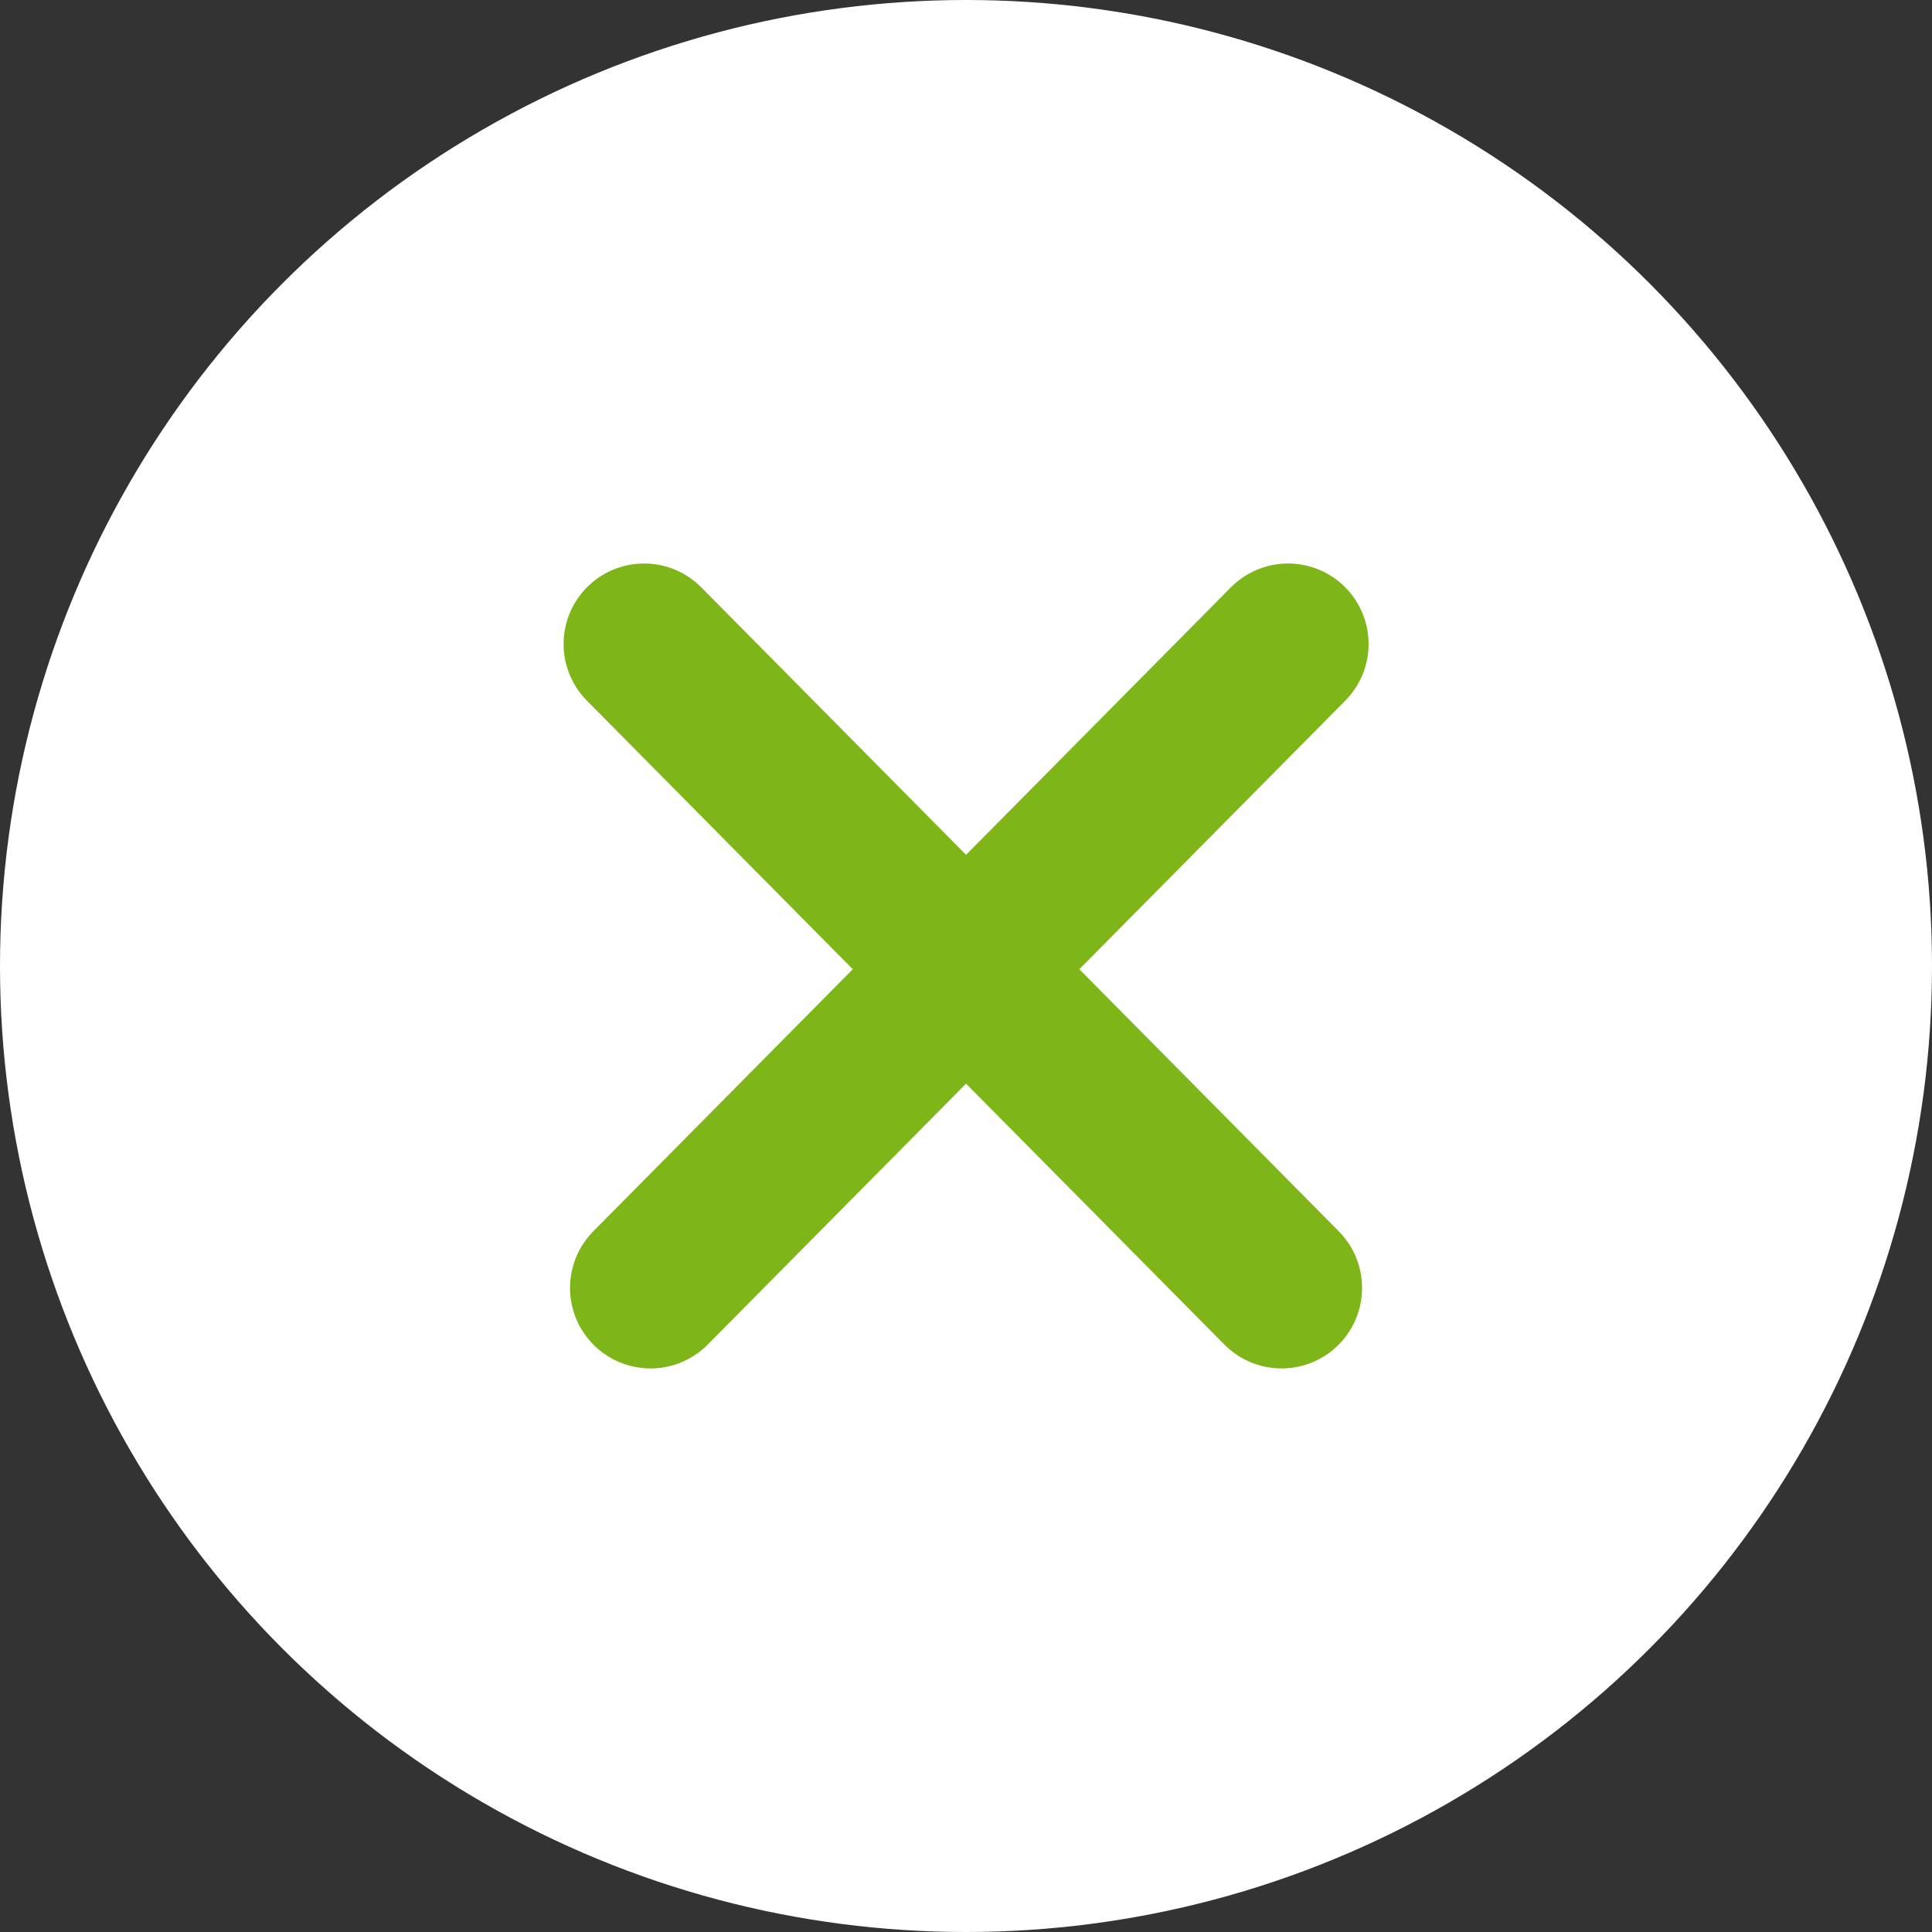
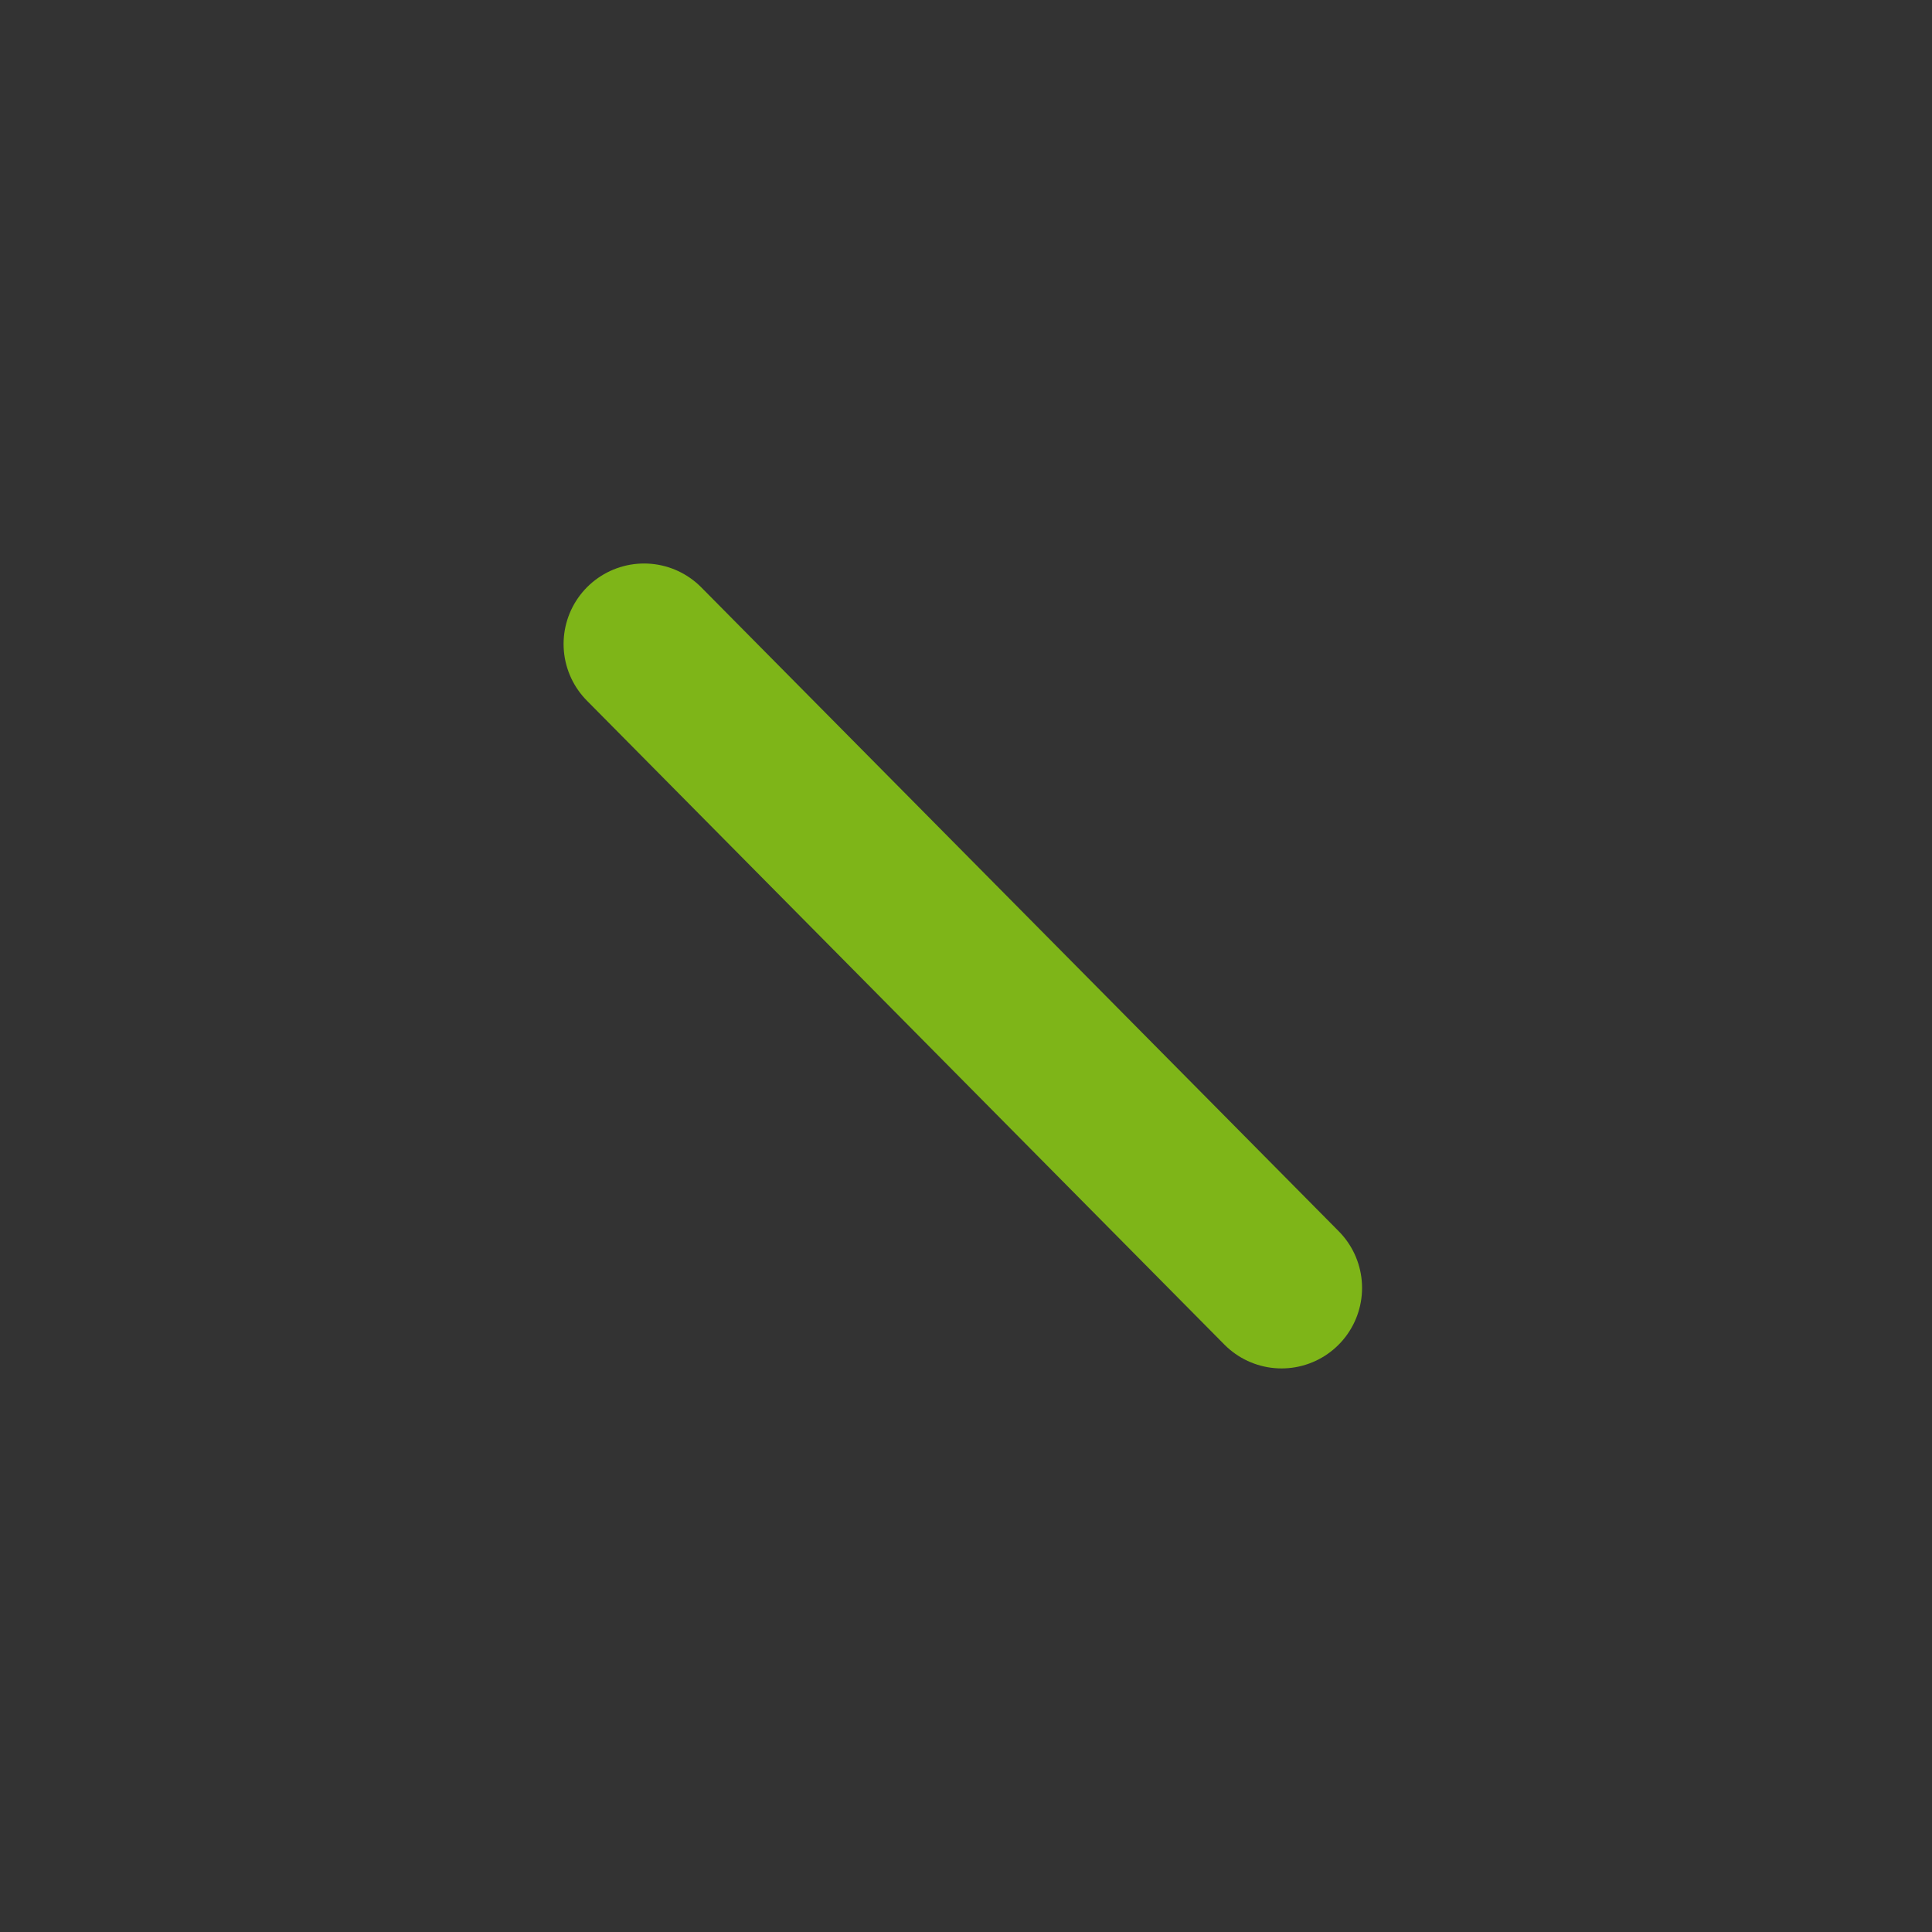
<svg xmlns="http://www.w3.org/2000/svg" width="24" height="24" viewBox="0 0 24 24" fill="none">
  <rect x="0" y="0" width="24" height="24" fill="#333333" stroke="none" />
-   <circle cx="12" cy="12" r="12" fill="white" />
-   <path d="M8.081 15.999L16.001 8" stroke="#7EB518" stroke-width="2" stroke-linecap="round" />
  <path d="M15.92 15.999L8.001 8" stroke="#7EB518" stroke-width="2" stroke-linecap="round" />
</svg>